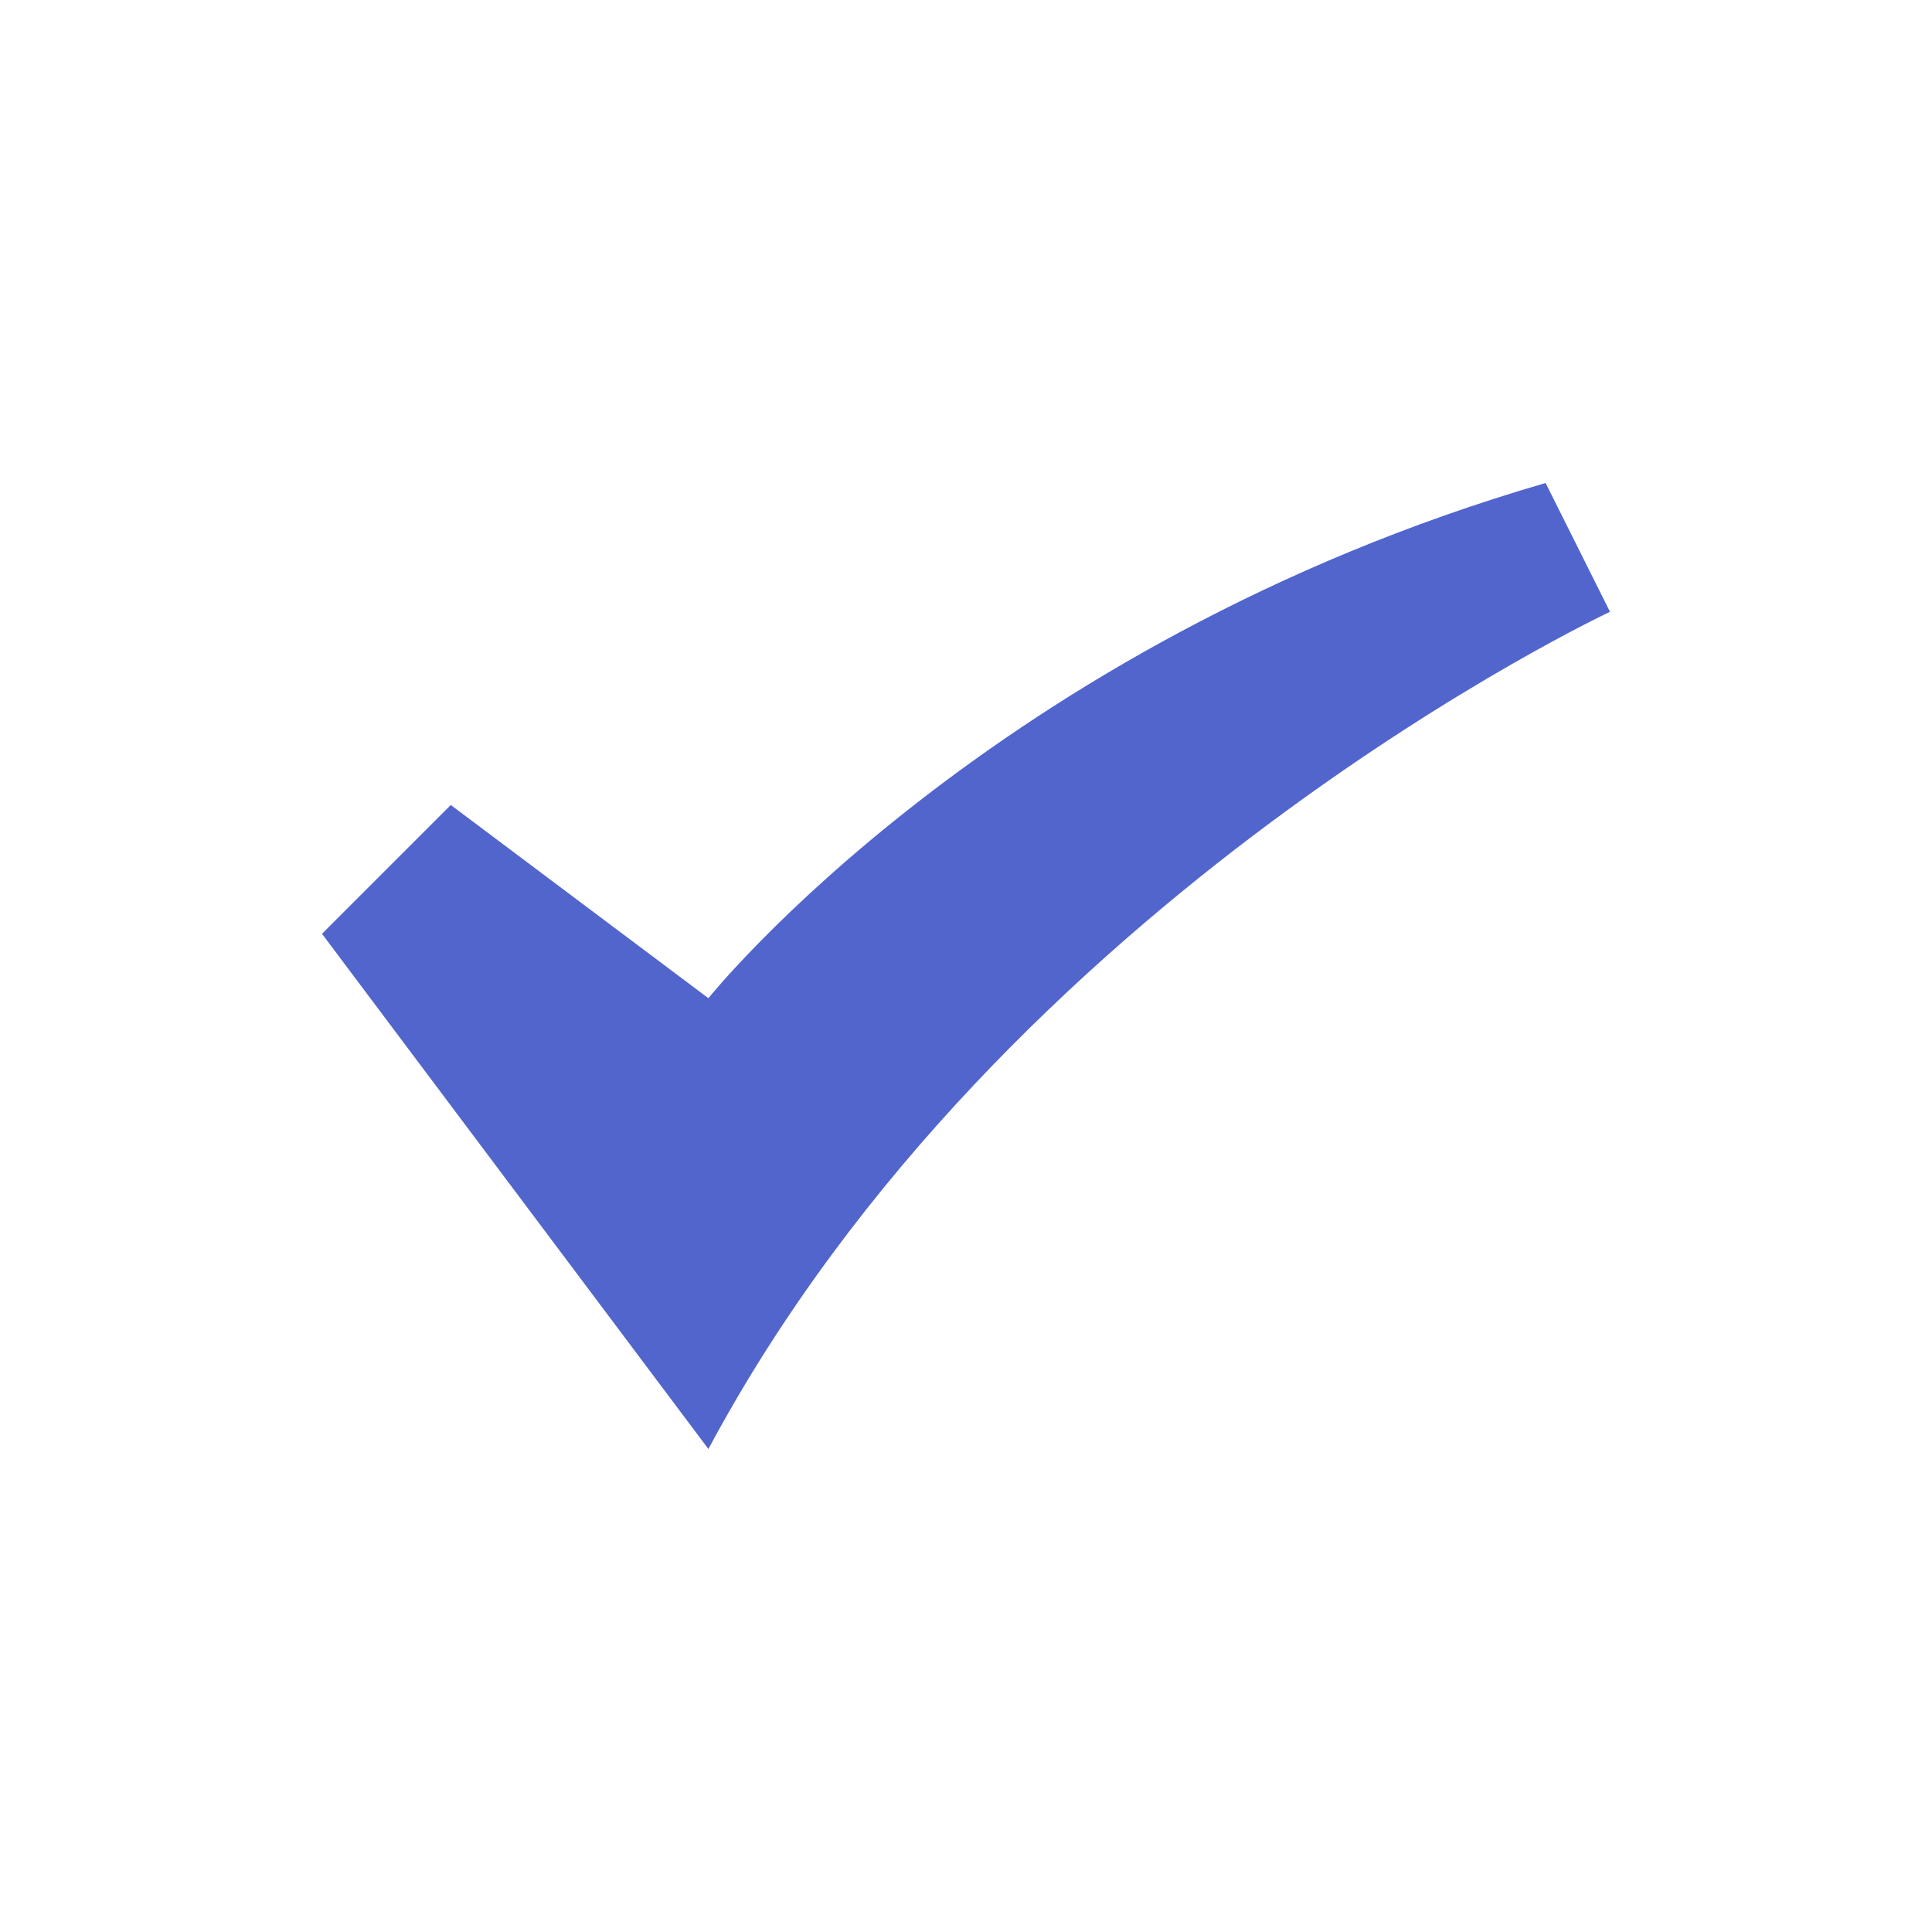
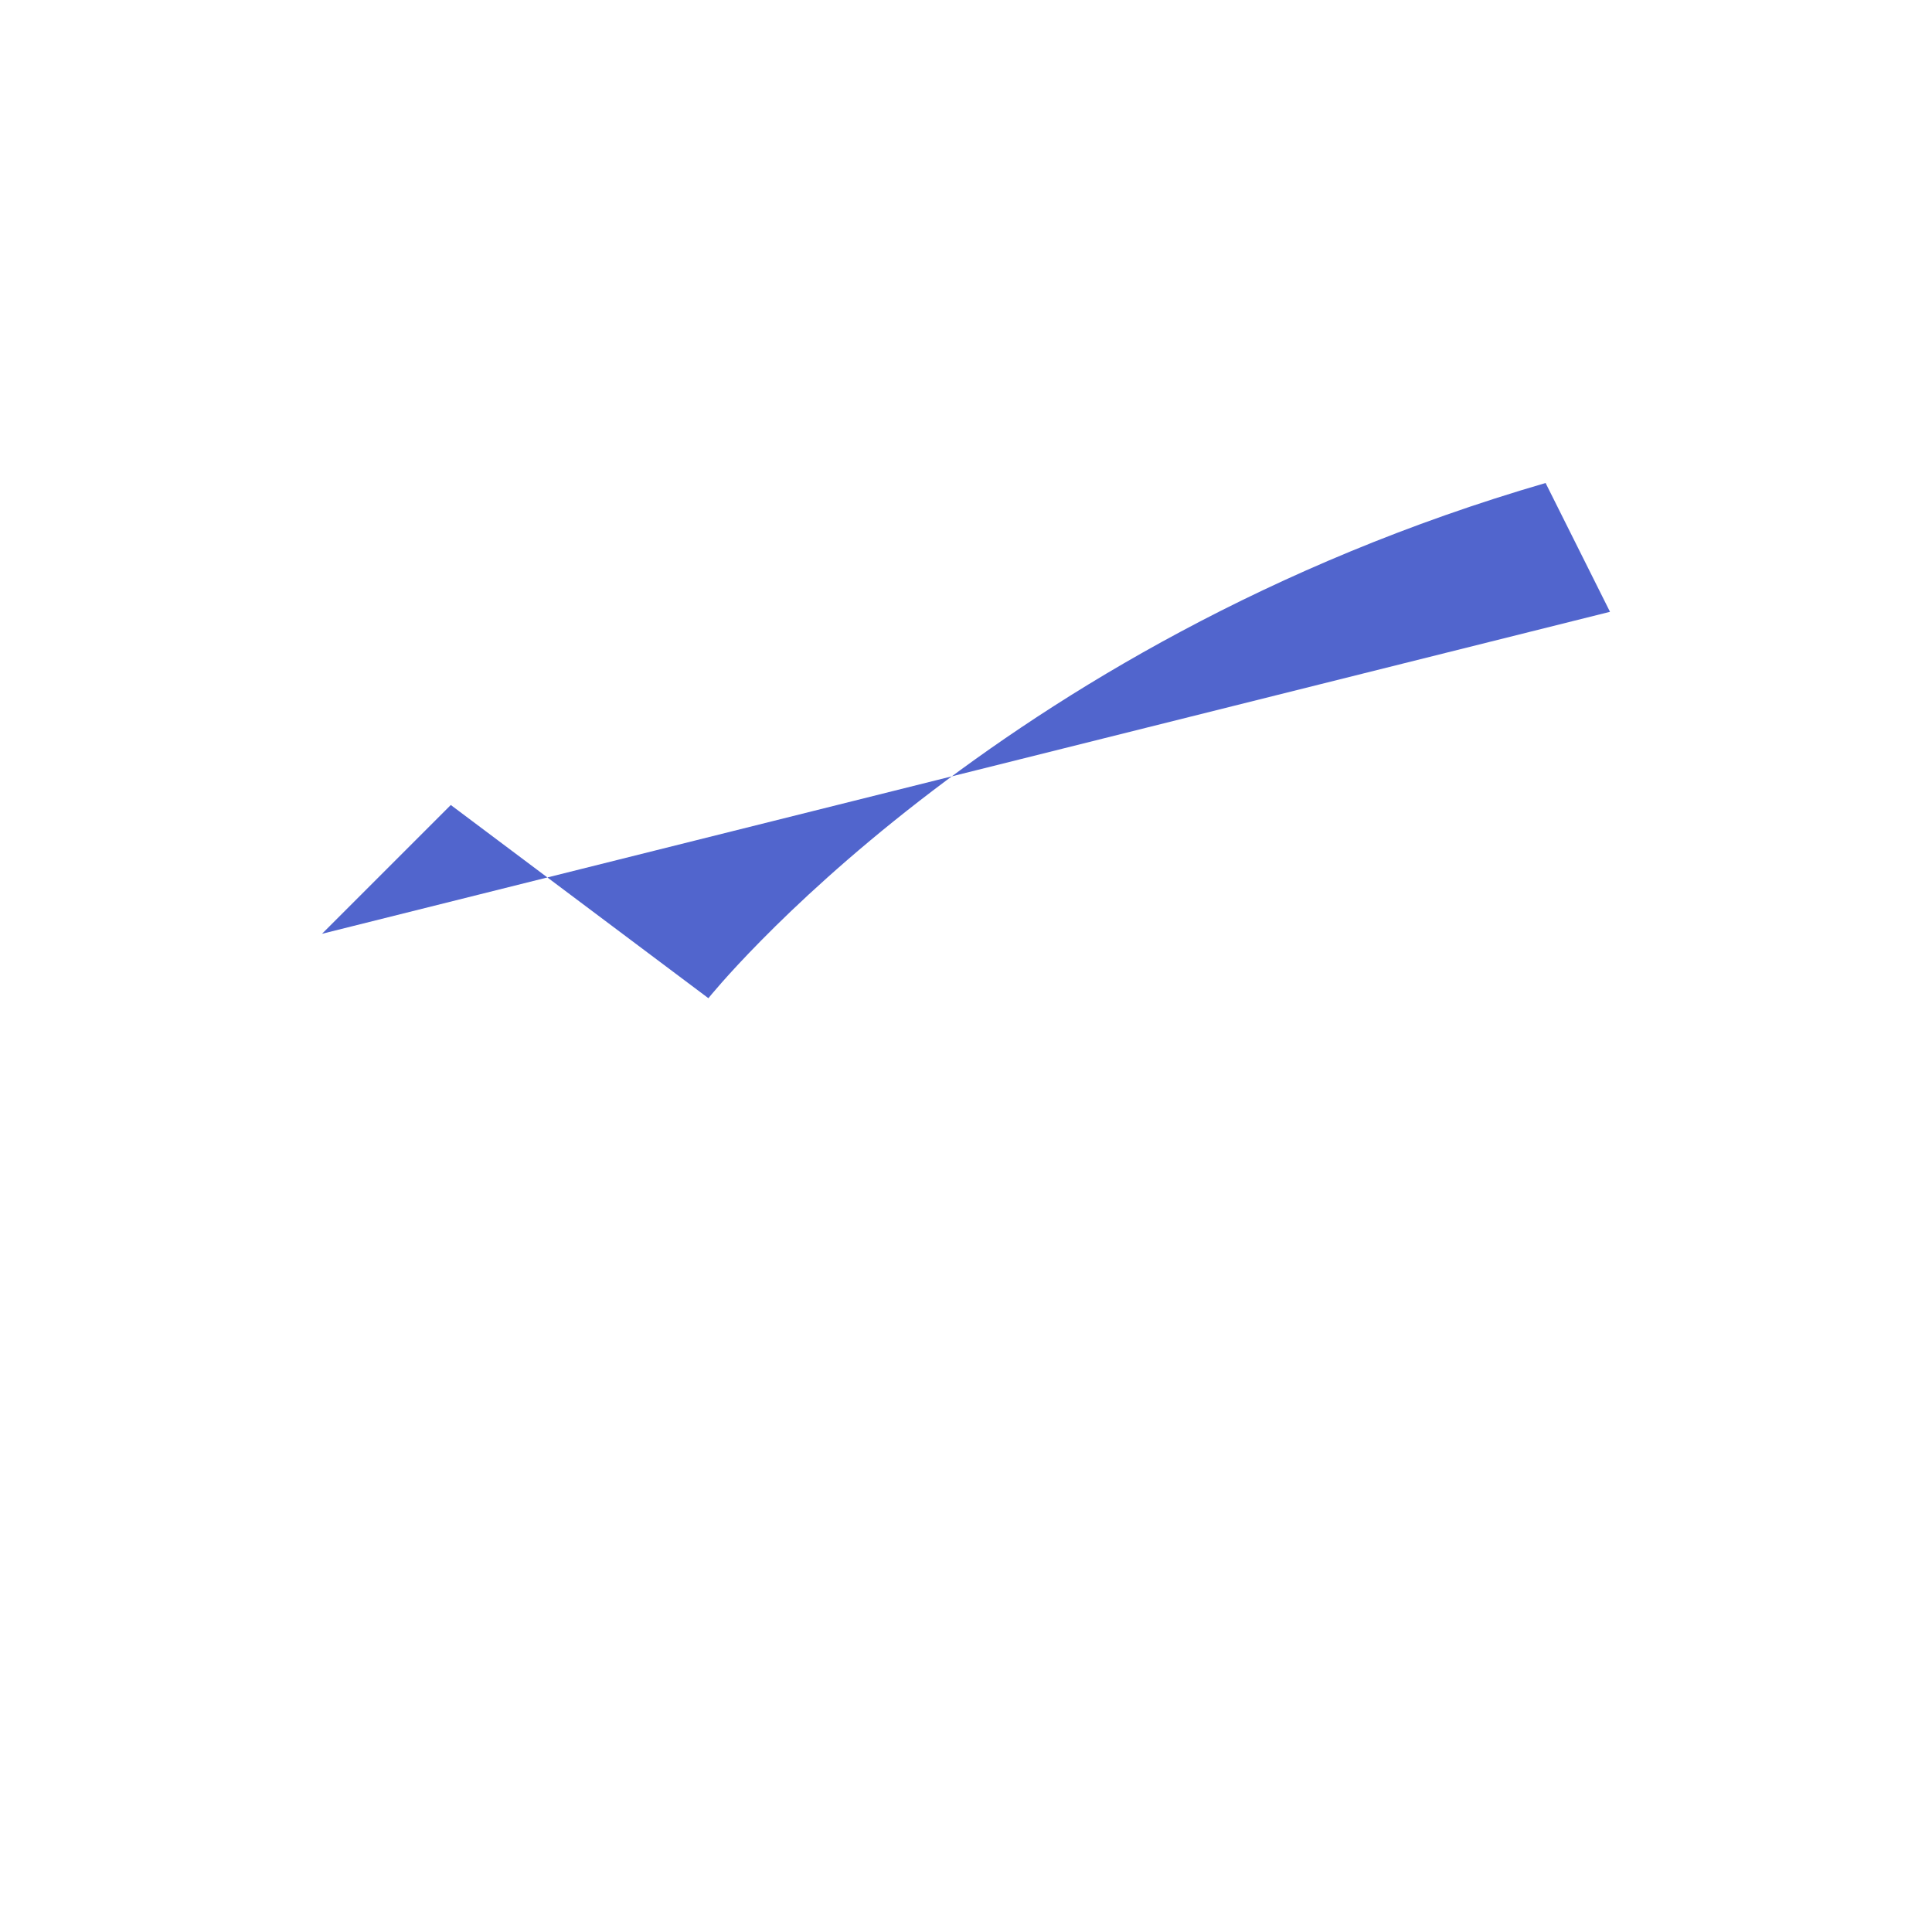
<svg xmlns="http://www.w3.org/2000/svg" width="24" height="24" viewBox="0 0 24 24">
  <g fill="none" fill-rule="evenodd">
    <g fill="#5165CD" fill-rule="nonzero">
      <g>
-         <path d="M4 11.6L5.6 10l3.2 2.4S12.32 8 19.2 6l.8 1.6S12.48 11.12 8.8 18L4 11.6z" transform="translate(-800, -776) translate(800, 776)" />
+         <path d="M4 11.6L5.6 10l3.2 2.4S12.32 8 19.2 6l.8 1.6L4 11.6z" transform="translate(-800, -776) translate(800, 776)" />
      </g>
    </g>
  </g>
</svg>